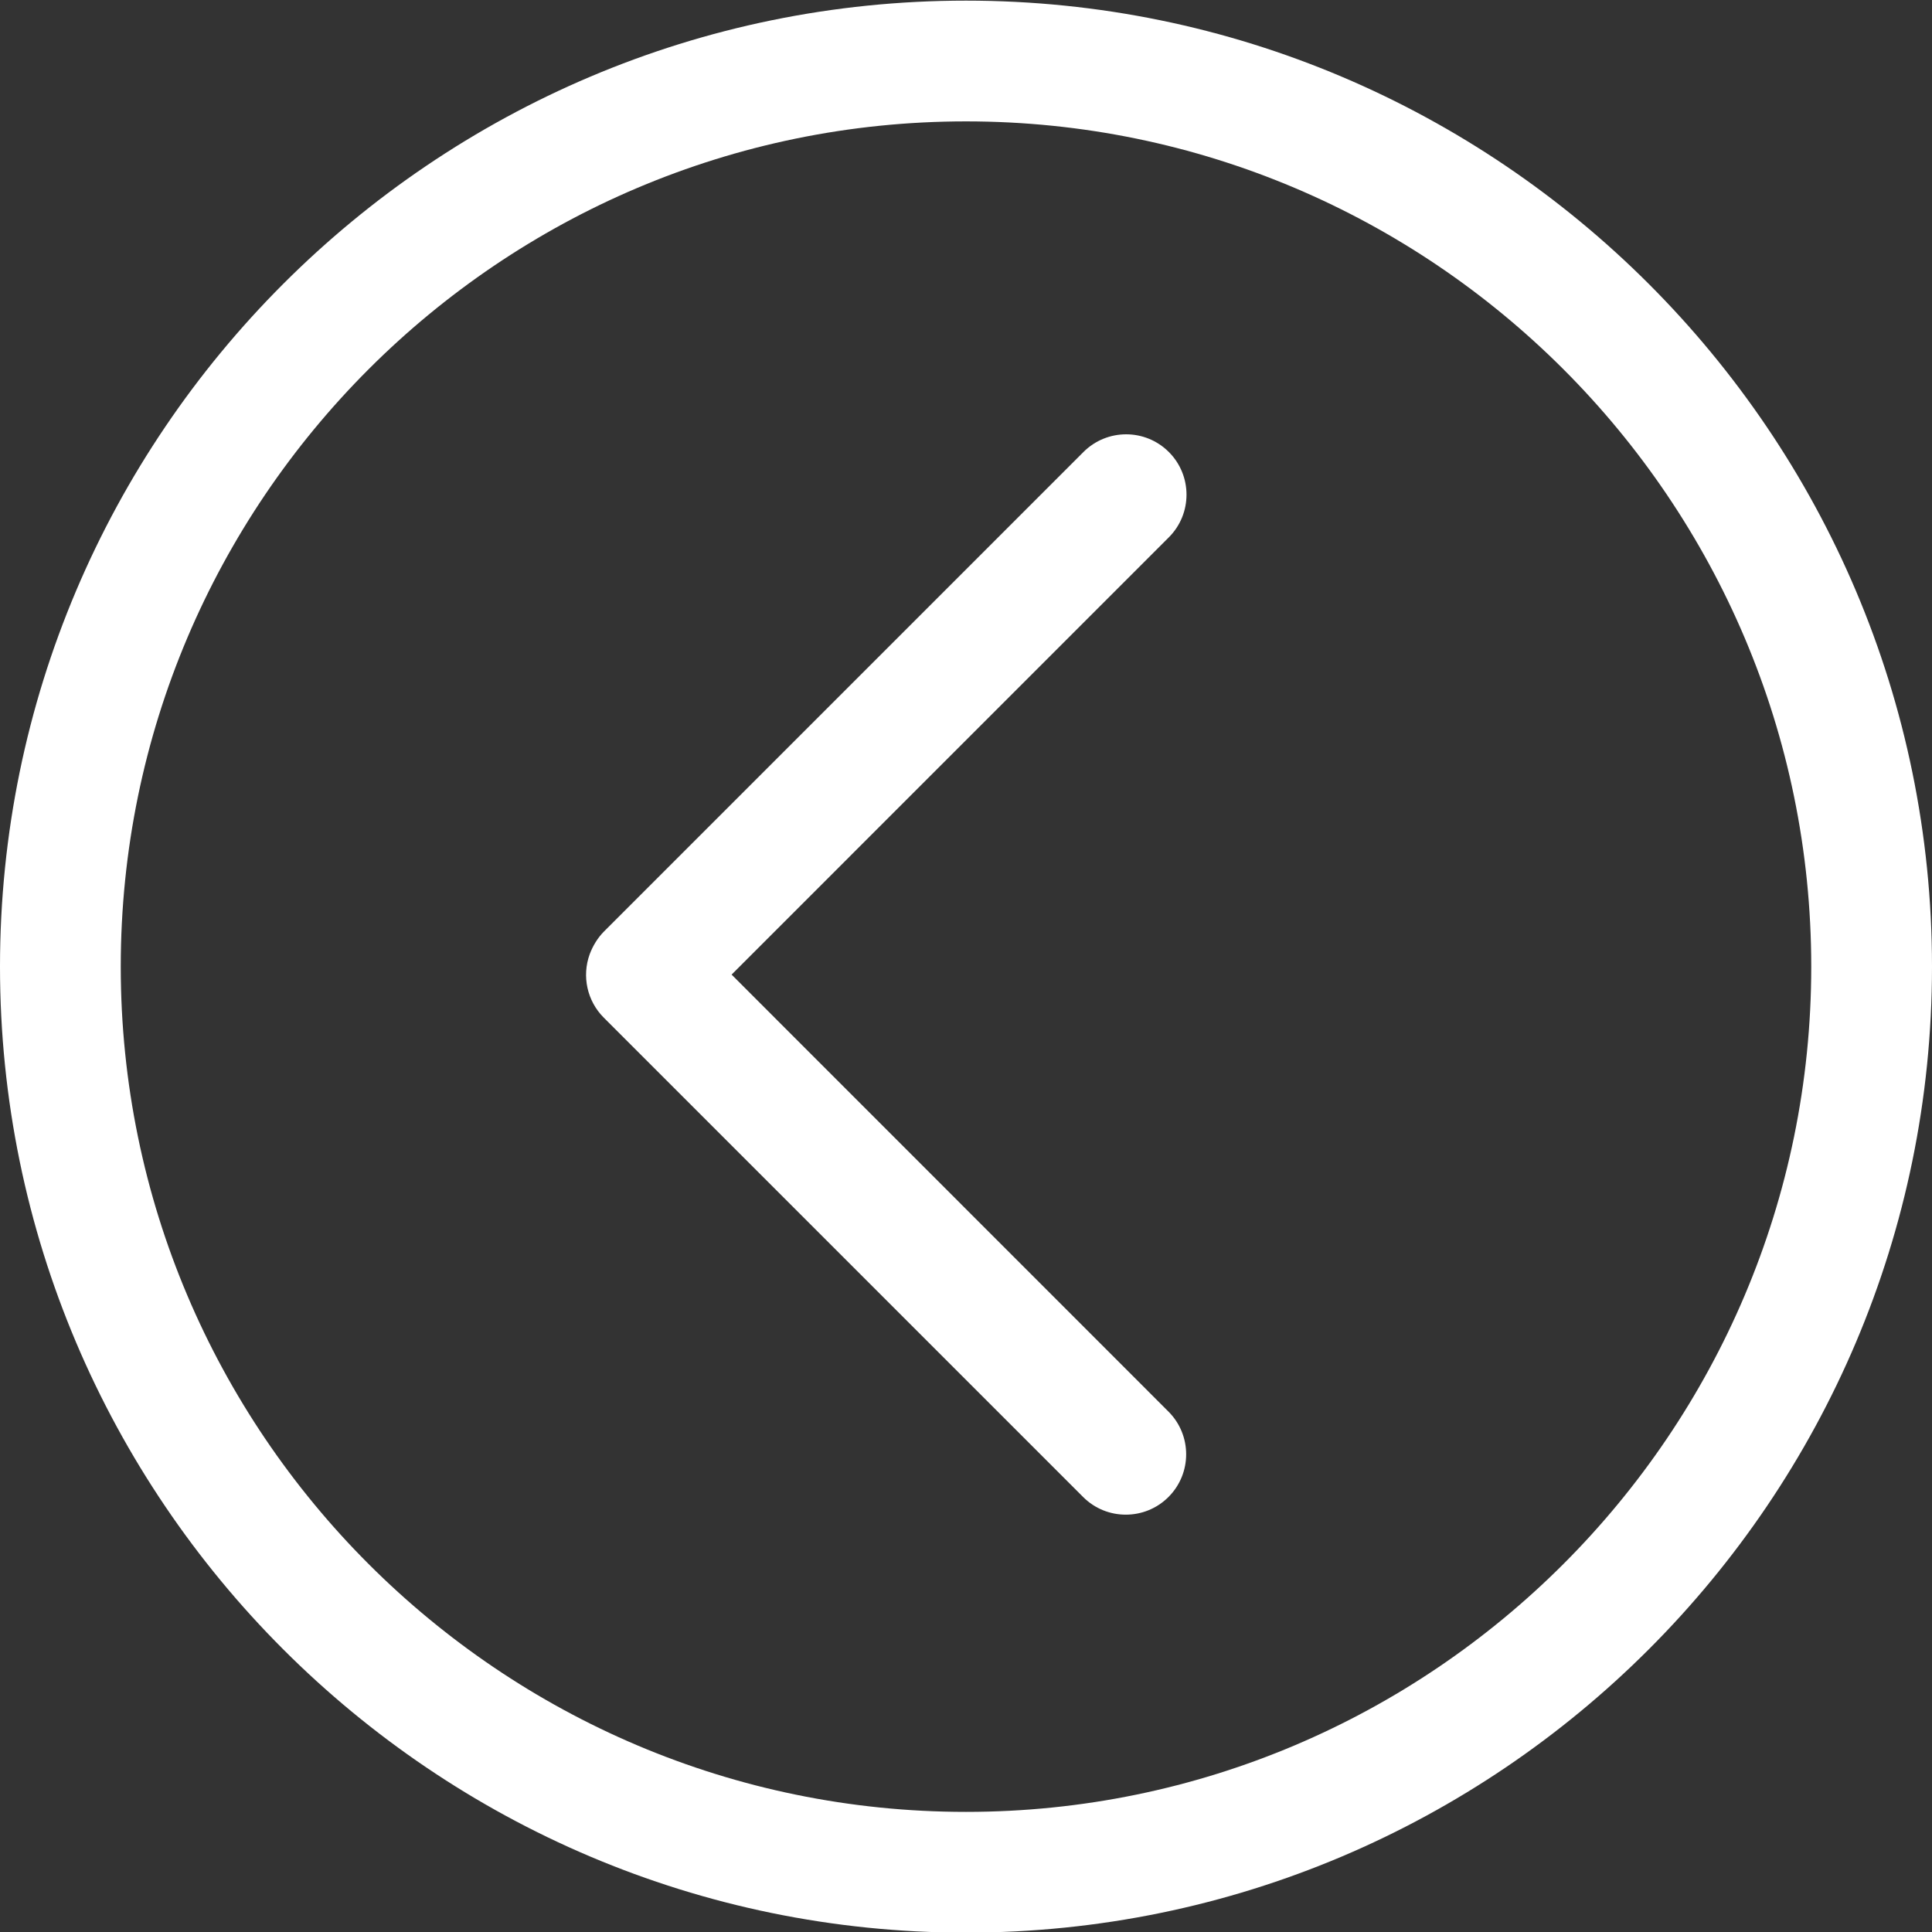
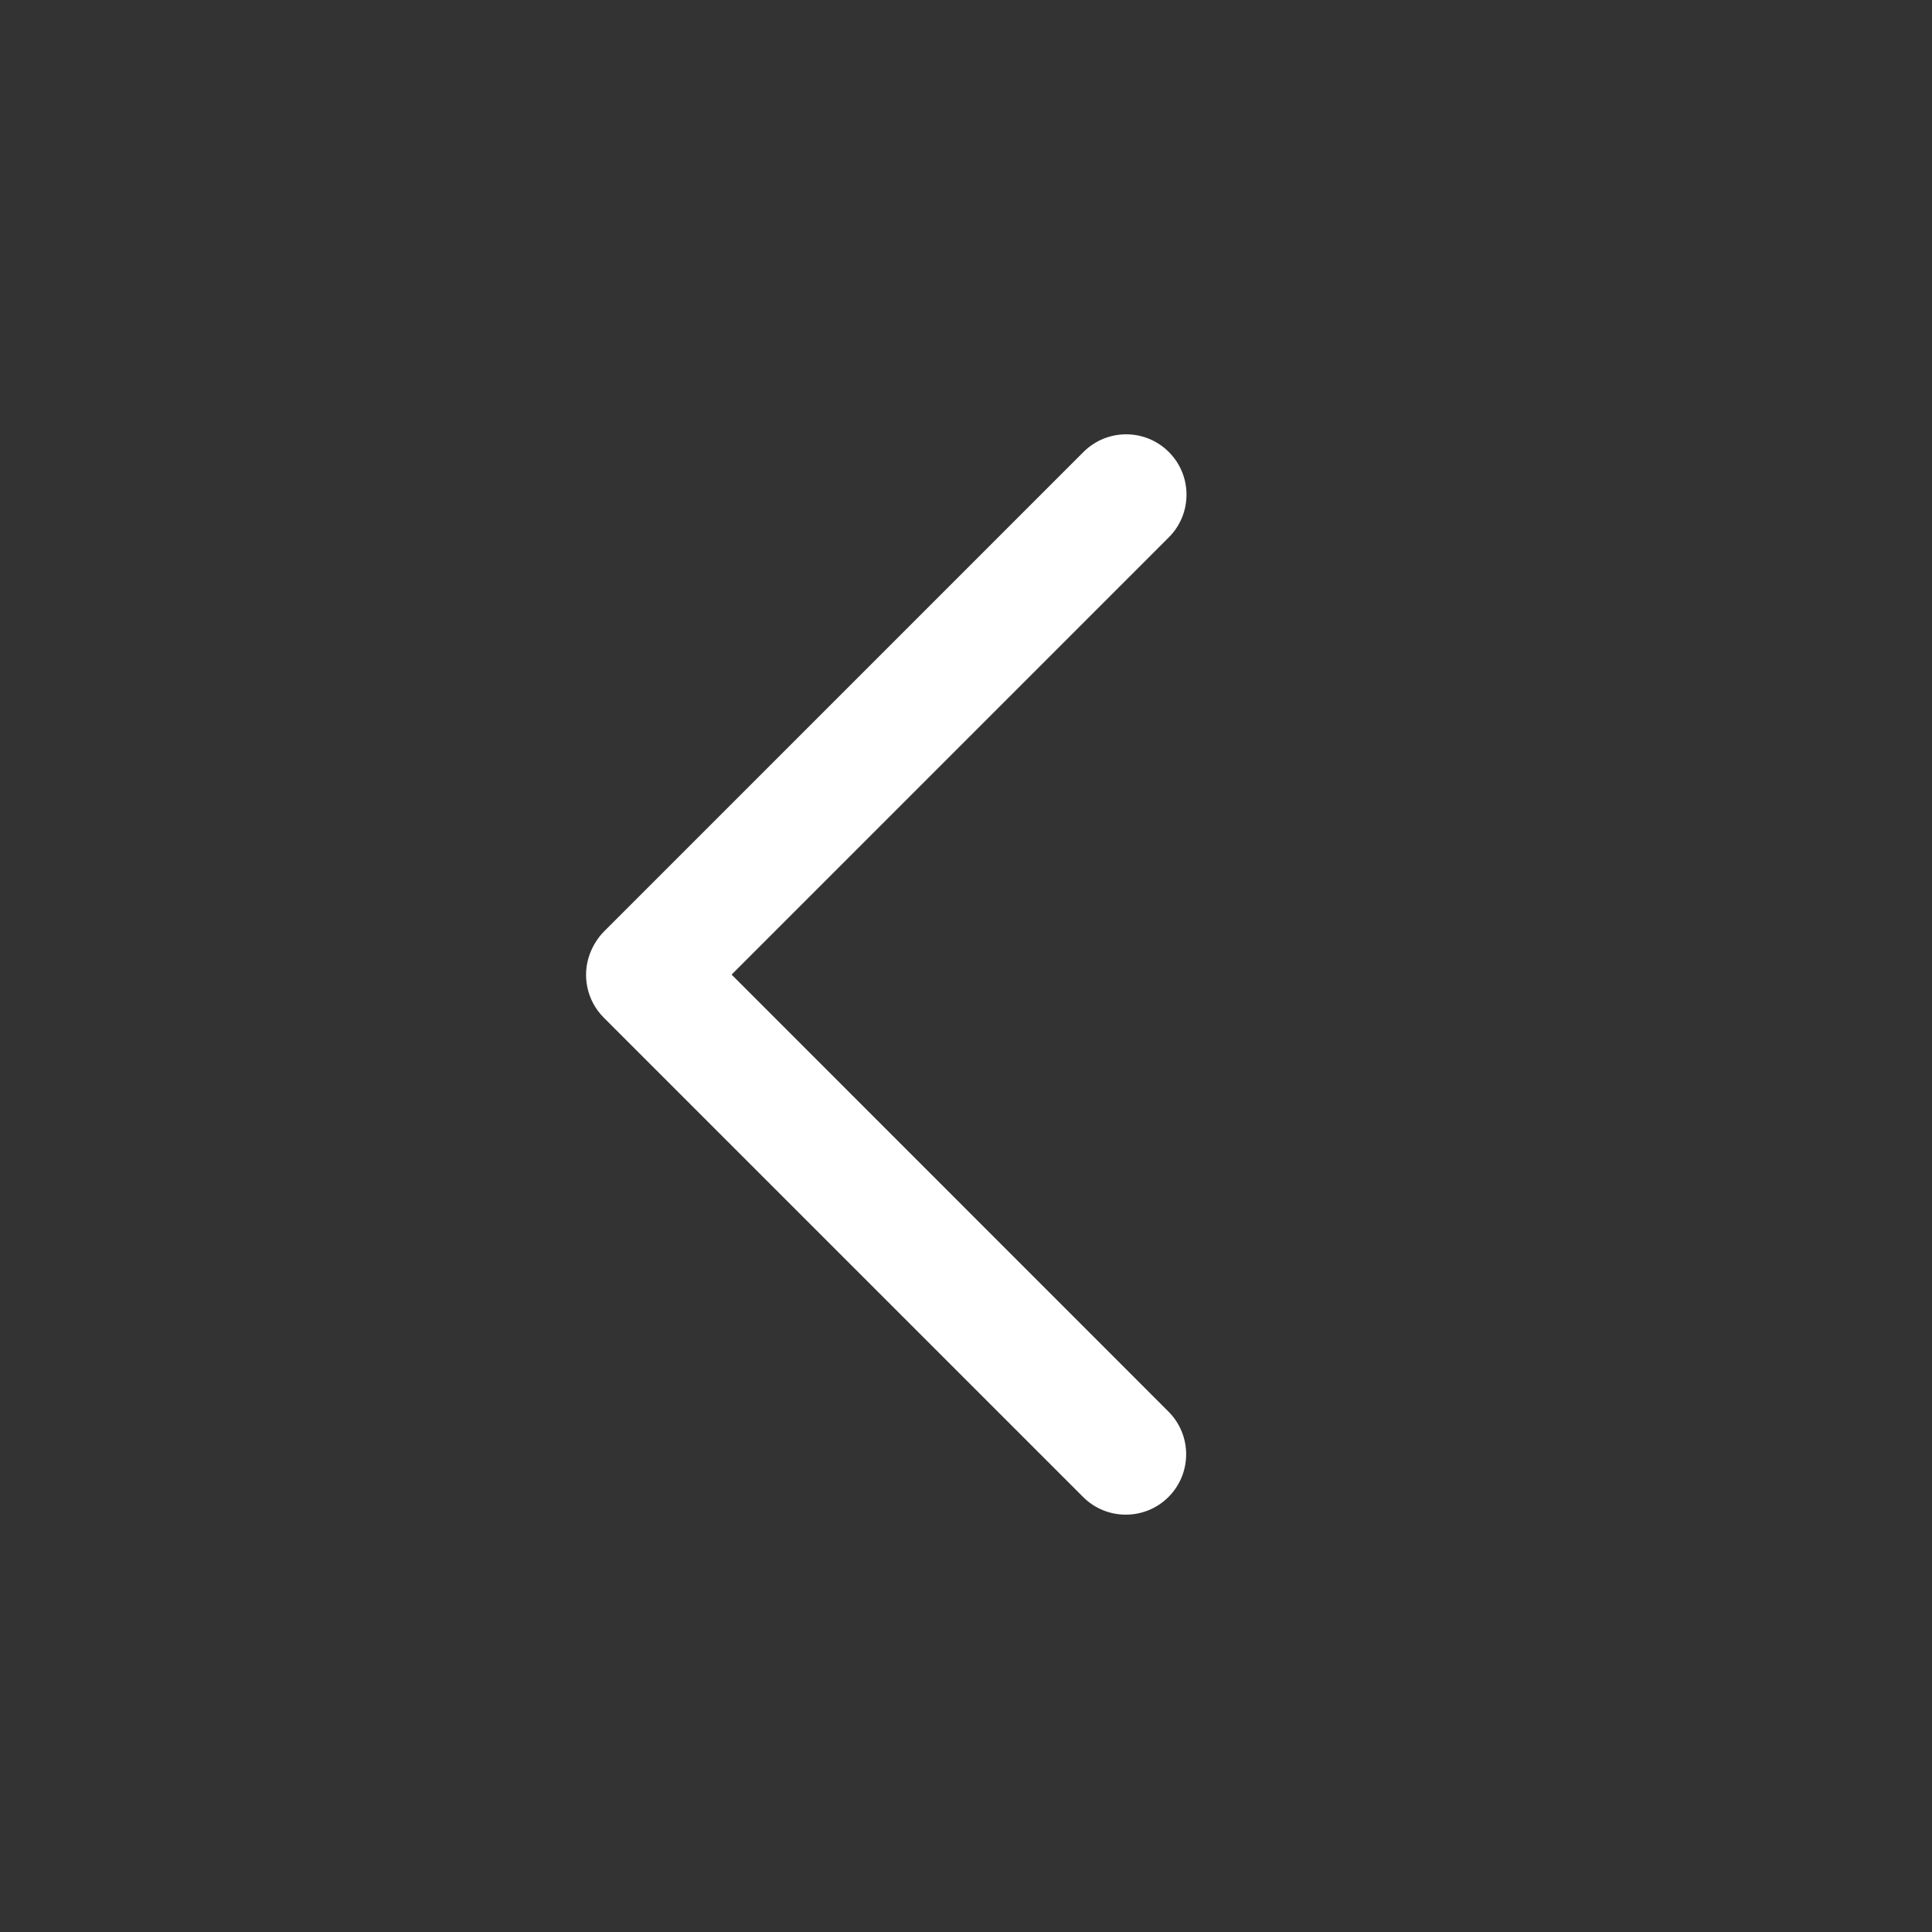
<svg xmlns="http://www.w3.org/2000/svg" width="512px" version="1.1" height="512px" viewBox="0 0 64 64" enable-background="new 0 0 64 64">
  <rect x="0" y="0" width="64" height="64" fill="#333333" stroke="none" />
  <g>
    <g fill="#1D1D1B">
      <path d="m38.719,14.973c-0.781-0.781-2.046-0.781-2.828,0l-15.879,15.88c-0.207,0.204-0.375,0.481-0.477,0.755-0.266,0.73-0.086,1.551 0.465,2.102l15.879,15.879c0.391,0.392 0.902,0.586 1.414,0.586s1.023-0.194 1.415-0.586c0.78-0.781 0.78-2.046 0-2.827l-14.473-14.477 14.483-14.484c0.782-0.781 0.782-2.047 0.001-2.828z" fill="#FFFFFF" />
-       <path d="m32,.021c-17.645,0-32,14.354-32,32 0,17.645 14.355,32 32,32s32-14.355 32-32c0-17.645-14.355-32-32-32zm0,60c-15.438,0-28-12.561-28-28s12.562-28 28-28c15.439,0 28,12.561 28,28s-12.561,28-28,28z" fill="#FFFFFF" />
    </g>
  </g>
</svg>